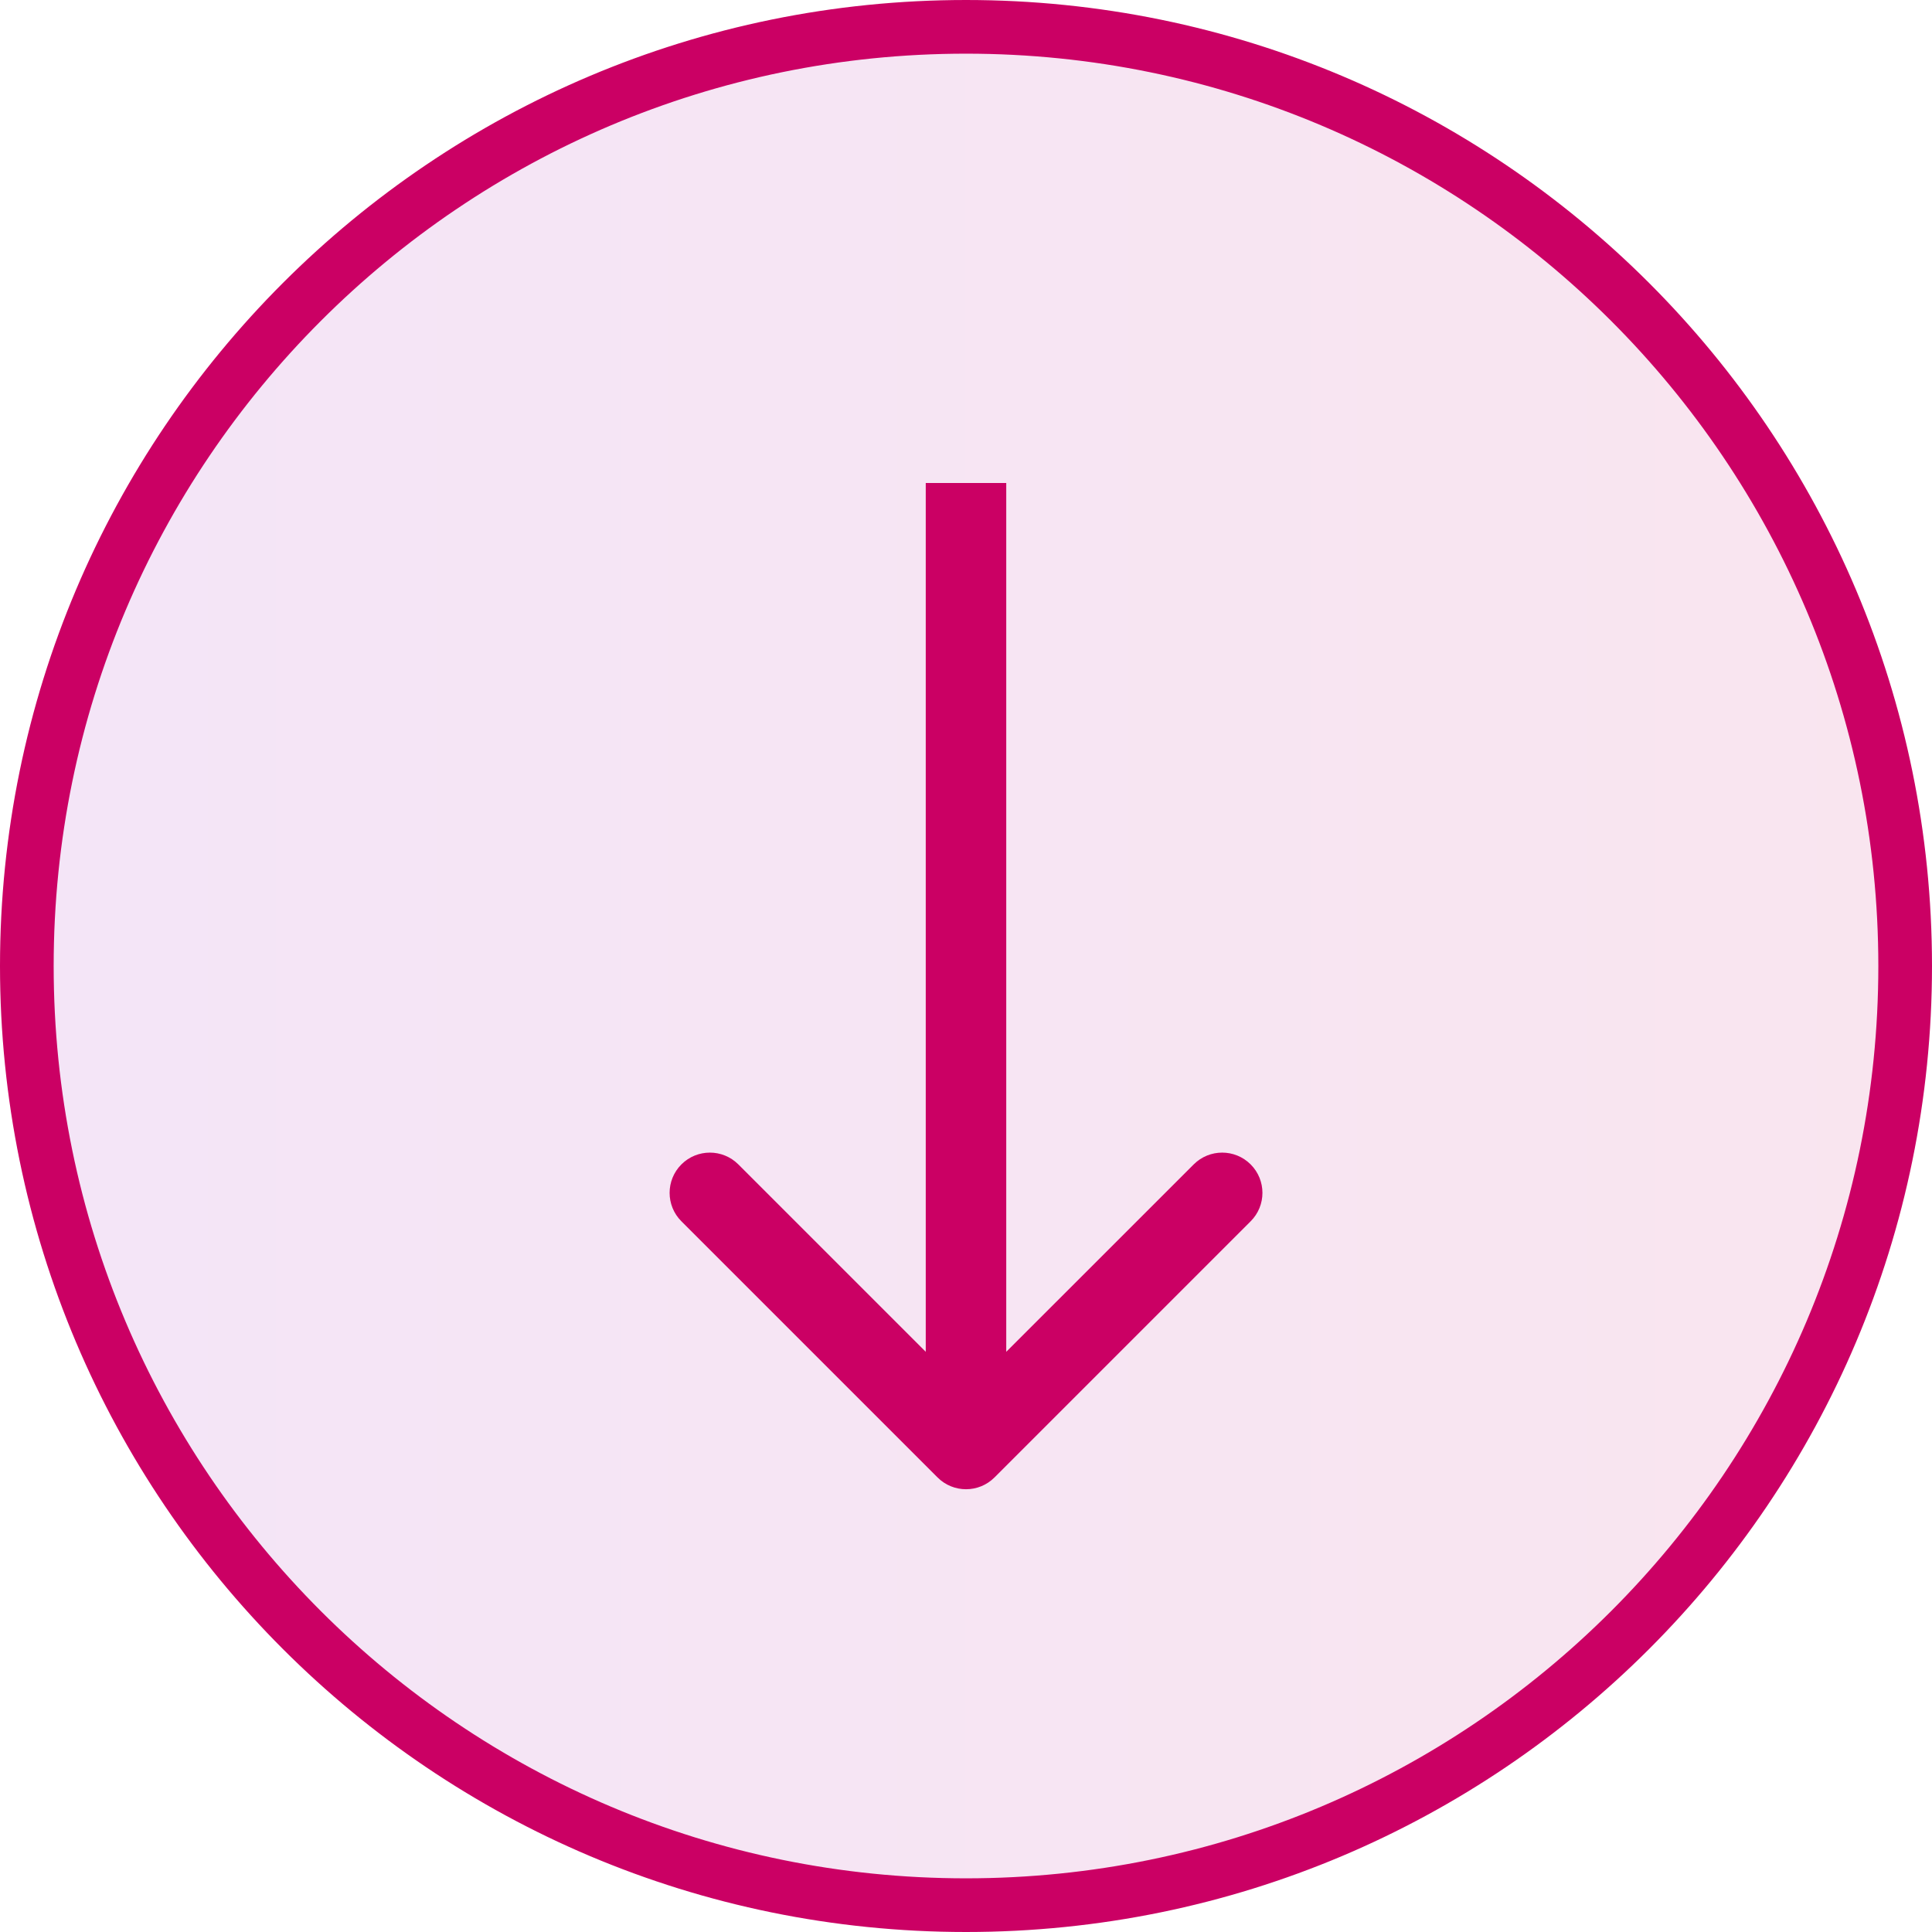
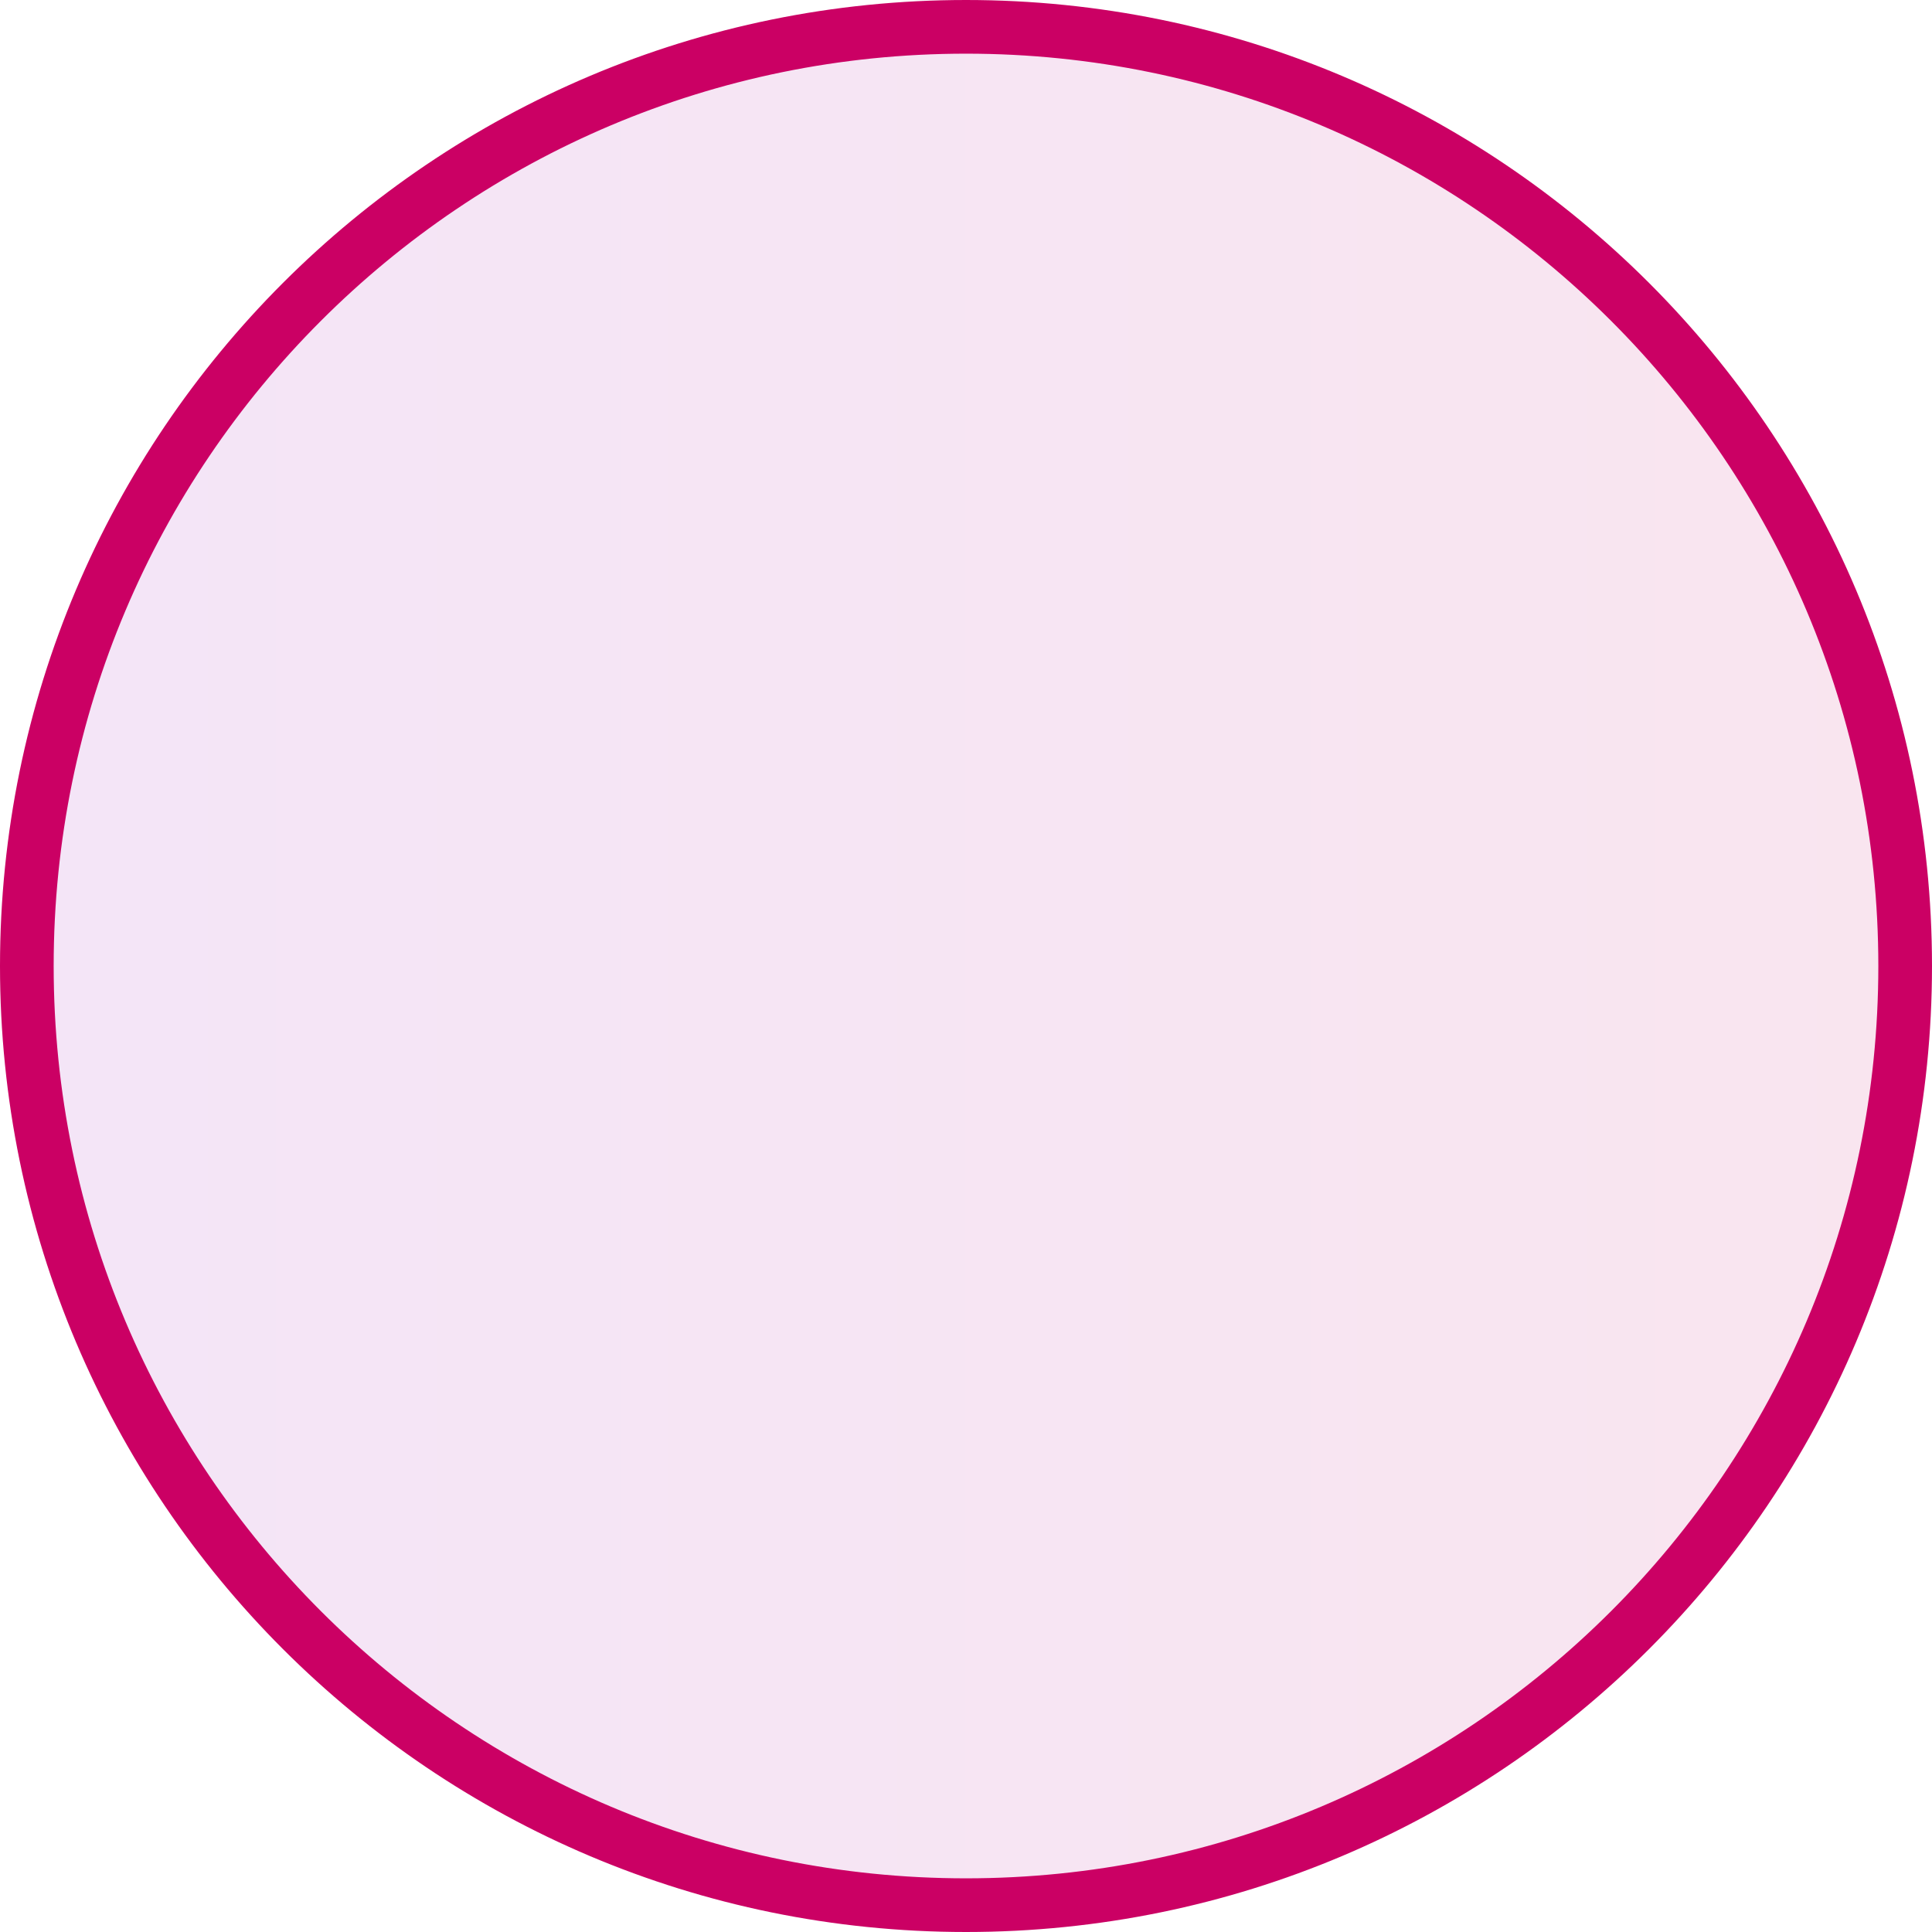
<svg xmlns="http://www.w3.org/2000/svg" width="36" height="36" viewBox="0 0 36 36" fill="none">
  <path d="M35.5 18C35.5 27.665 27.665 35.5 18 35.5C8.335 35.5 0.5 27.665 0.5 18C0.5 8.335 8.335 0.5 18 0.5C27.665 0.5 35.5 8.335 35.5 18Z" fill="url(#paint0_linear_1_4553)" fill-opacity="0.1" stroke="#CB0064" />
-   <path filkRule="evenodd" clip-rule="evenodd" d="M23.304 22.757L18.531 27.53C18.238 27.823 17.763 27.823 17.47 27.53L12.697 22.757C12.404 22.465 12.404 21.99 12.697 21.697C12.99 21.404 13.465 21.404 13.758 21.697L17.25 25.189L17.25 9L18.75 9L18.75 25.189L22.243 21.697C22.536 21.404 23.011 21.404 23.304 21.697C23.597 21.99 23.597 22.465 23.304 22.757Z" fill="#CB0064" />
  <defs>
    <linearGradient id="paint0_linear_1_4553" x1="0" y1="18" x2="36" y2="18" gradientUnits="userSpaceOnUse">
      <stop stop-color="#9300B8" />
      <stop offset="1" stop-color="#CB0064" />
    </linearGradient>
  </defs>
</svg>